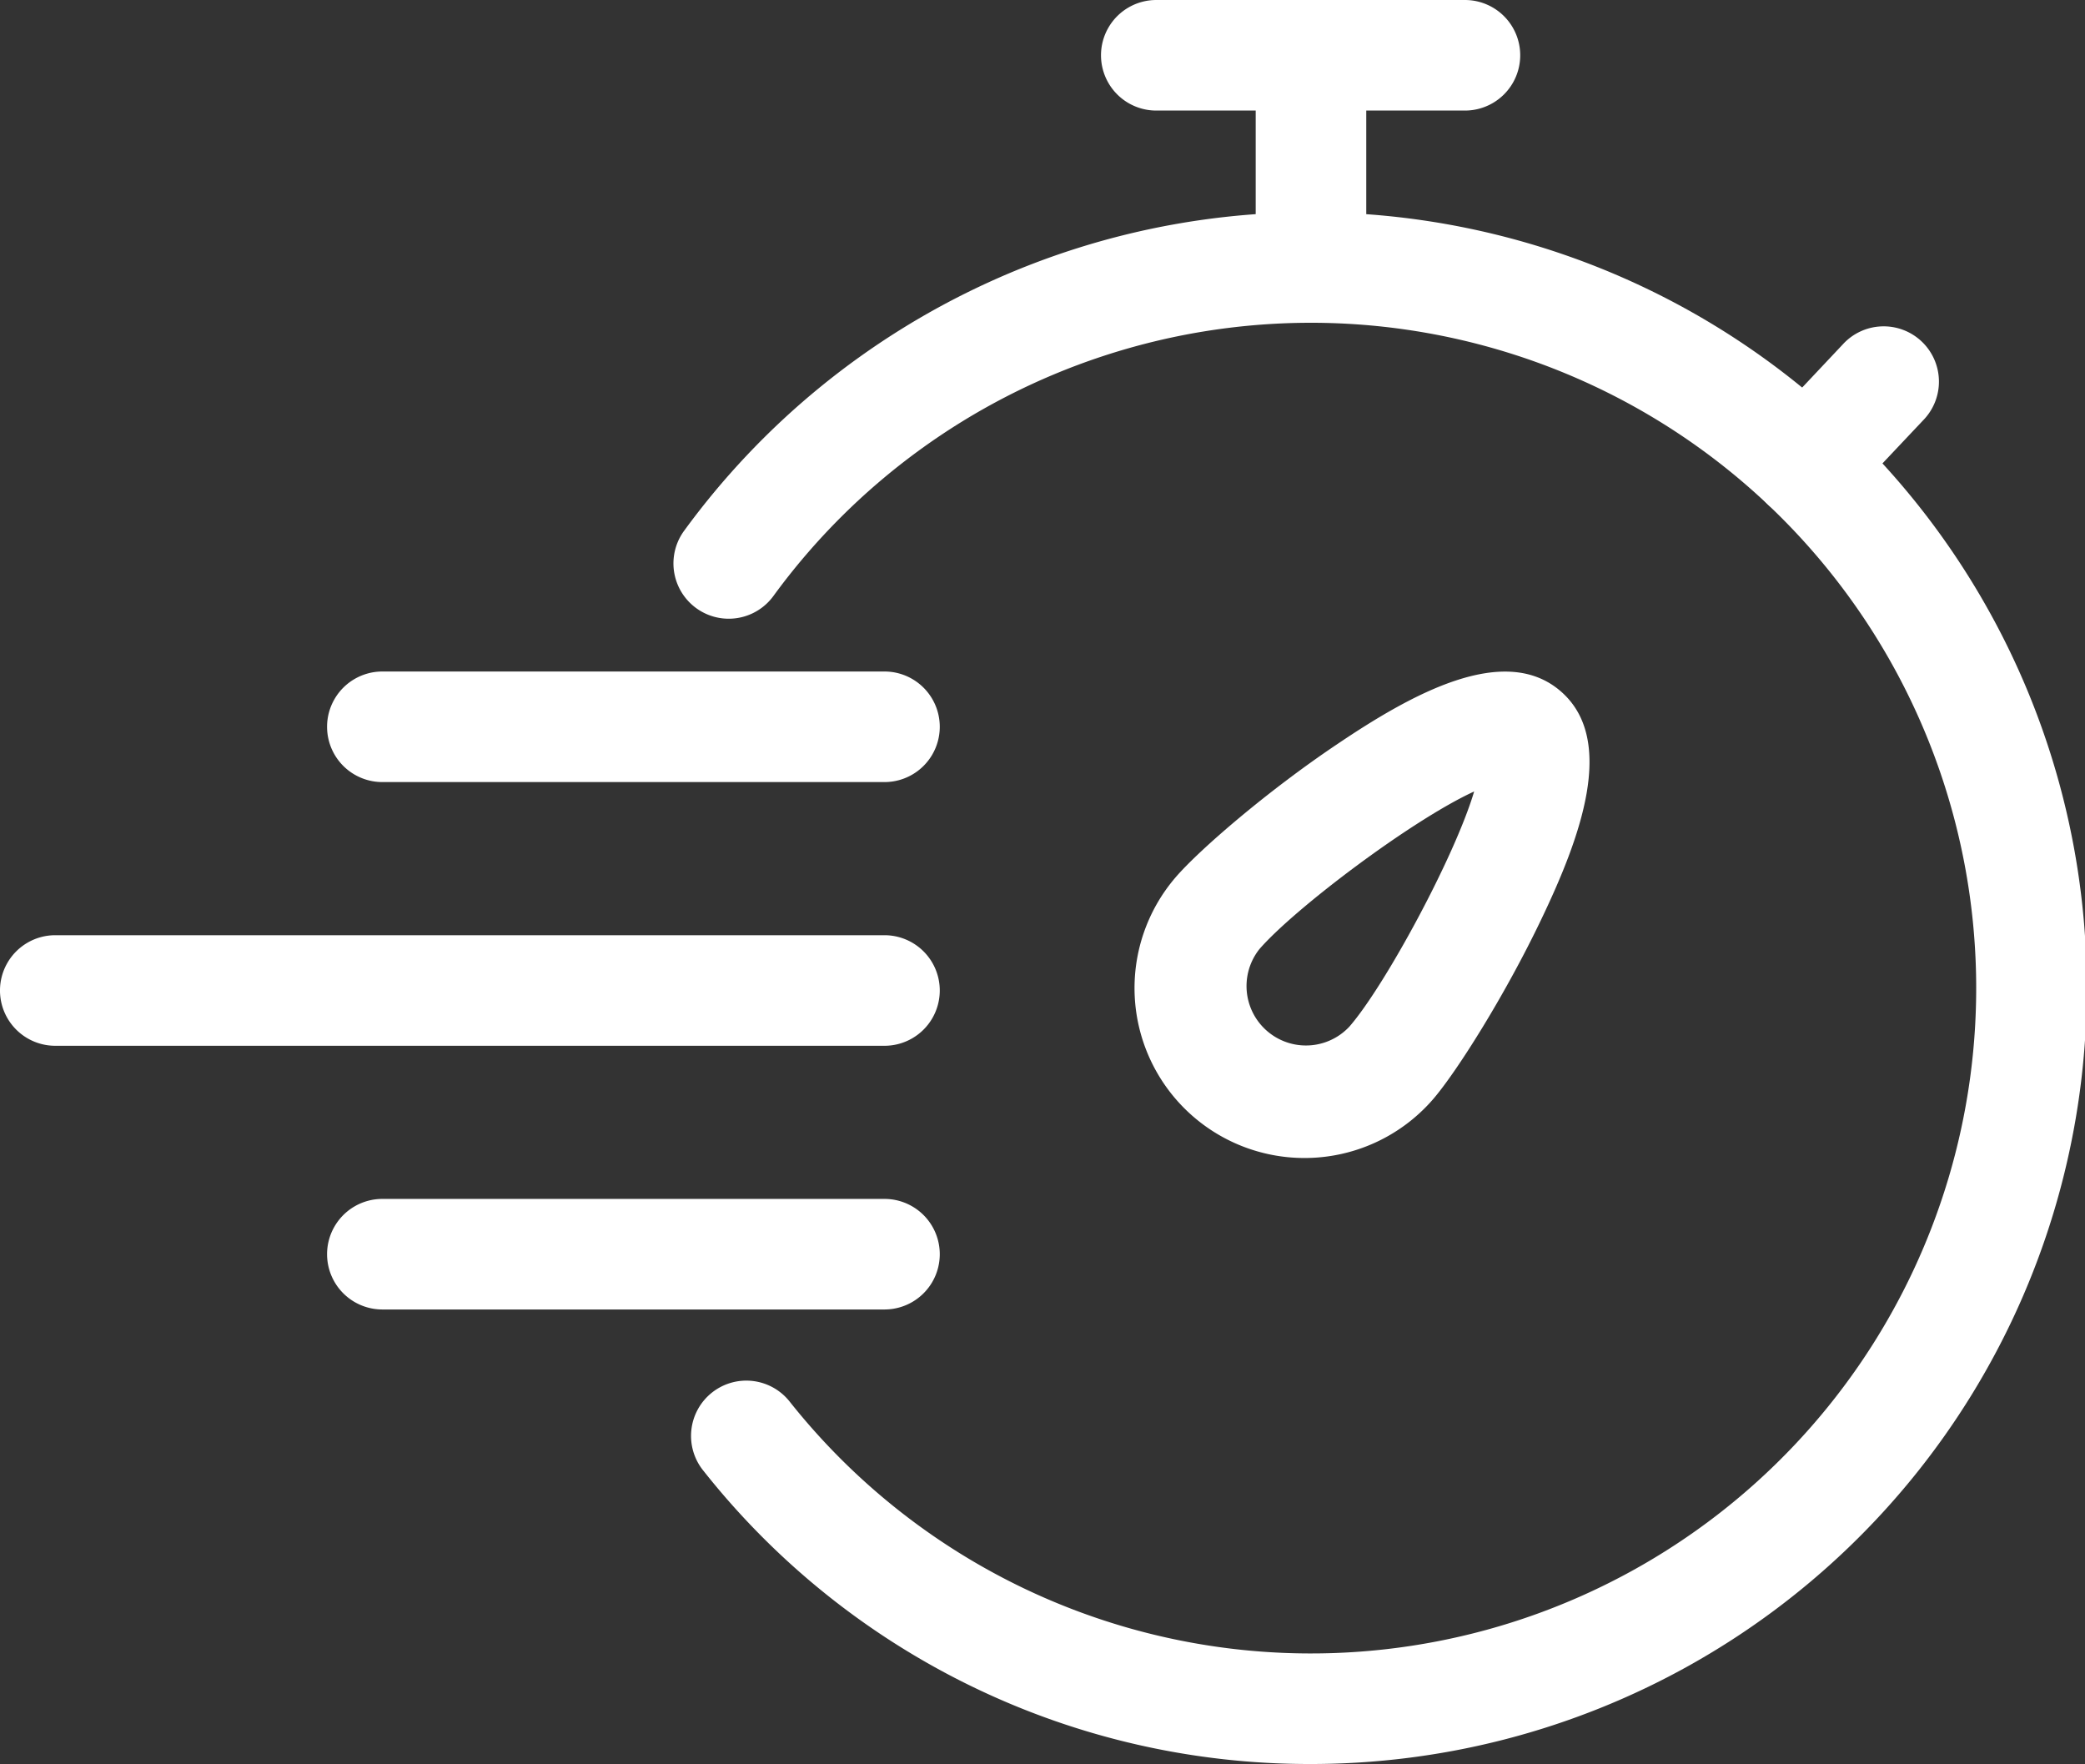
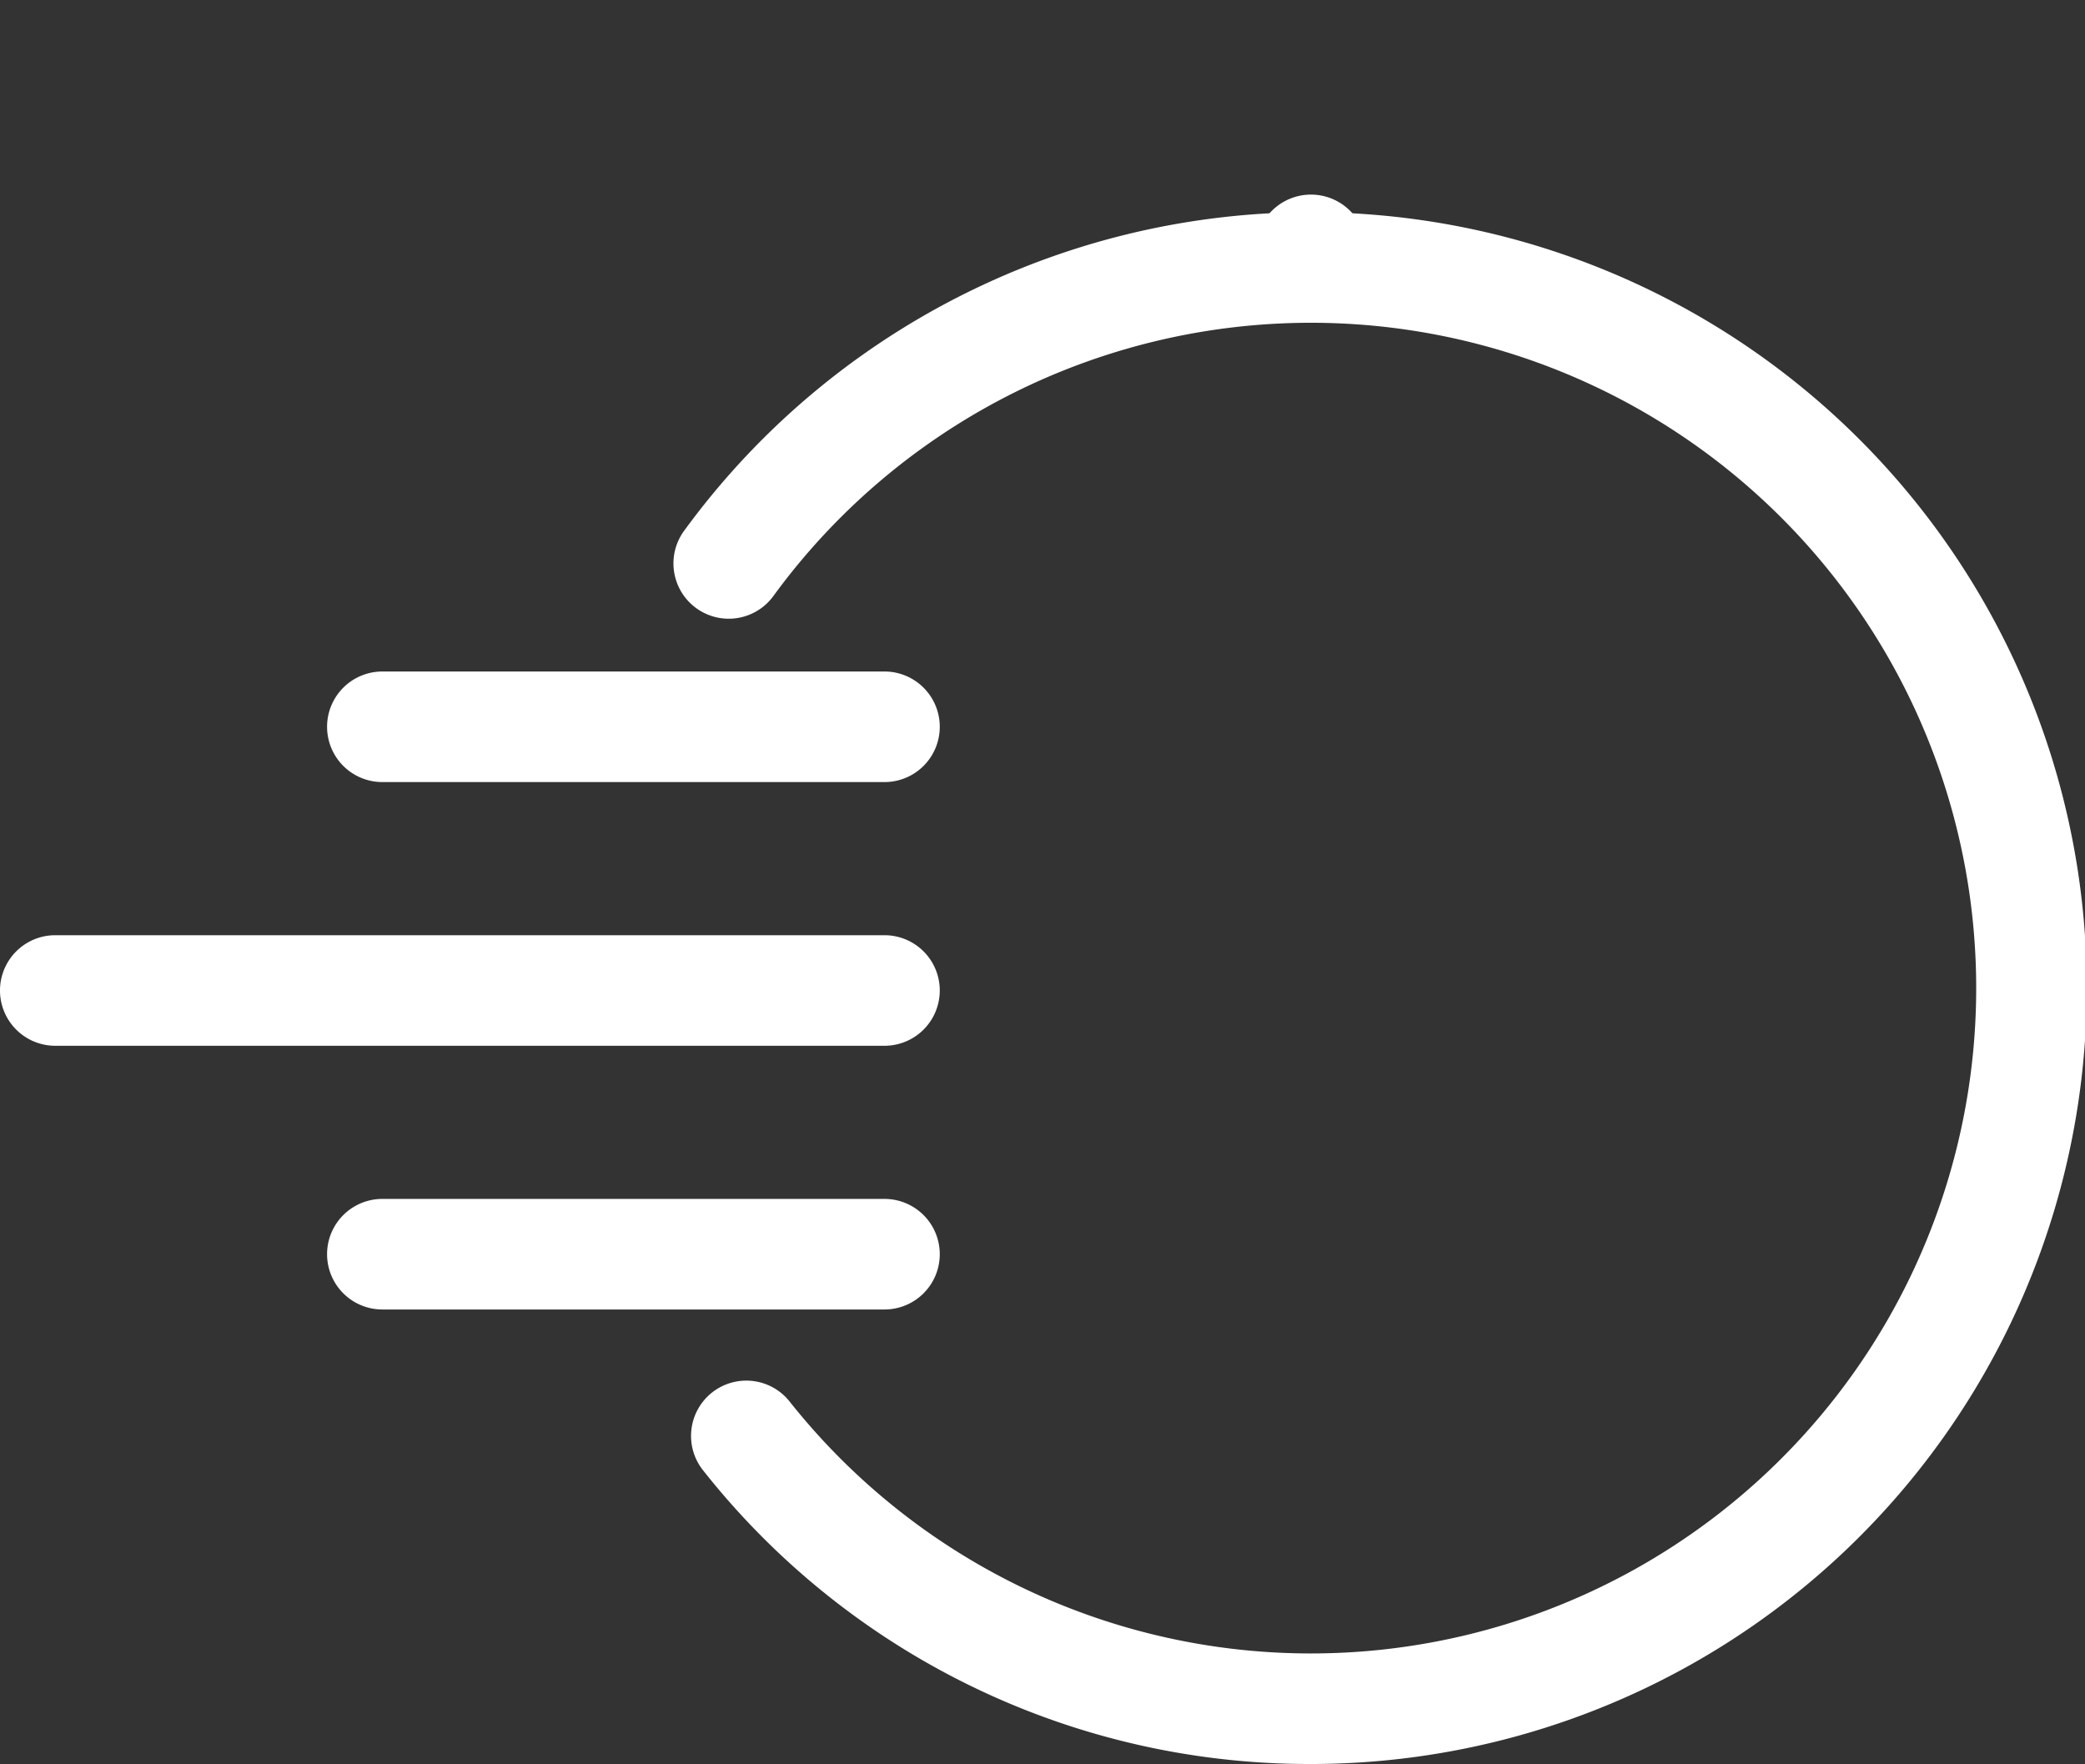
<svg xmlns="http://www.w3.org/2000/svg" viewBox="0 0 226.3 191.45">
  <rect x="0" y="0" width="226.3" height="191.45" fill="#333333" stroke="none" />
  <defs>
    <style>.cls-1{fill:#fff;}</style>
  </defs>
  <g id="Curvas">
-     <path class="cls-1" d="M141.57,125.68a18.44,18.44,0,0,1-13.95-30.49c2.59-3,10-9.39,17.57-14.46,8.06-5.43,18.08-11,24.2-5.71s2.09,16-2.11,24.77c-3.91,8.19-9.14,16.49-11.73,19.5h0A18.44,18.44,0,0,1,141.57,125.68ZM151,115.37h0Zm9-29.47C153.24,89,140.55,98.57,136.7,103a6.45,6.45,0,0,0,9.76,8.42C150.31,107,157.89,93,160,85.9Z" />
    <path class="cls-1" d="M96,84.88H41.5a6,6,0,0,1,0-12H96a6,6,0,0,1,0,12Z" />
    <path class="cls-1" d="M96,142.12H41.5a6,6,0,0,1,0-12H96a6,6,0,0,1,0,12Z" />
    <path class="cls-1" d="M96,113.5H6a6,6,0,0,1,0-12H96a6,6,0,0,1,0,12Z" />
-     <path class="cls-1" d="M159,12h-33.5a6,6,0,0,1,0-12H159a6,6,0,0,1,0,12Z" />
-     <path class="cls-1" d="M142.29,33.12a6,6,0,0,1-6-6V6a6,6,0,0,1,12,0V27.12A6,6,0,0,1,142.29,33.12Z" />
+     <path class="cls-1" d="M142.29,33.12a6,6,0,0,1-6-6a6,6,0,0,1,12,0V27.12A6,6,0,0,1,142.29,33.12Z" />
    <path class="cls-1" d="M142.29,191.45a83.82,83.82,0,0,1-65.93-31.81,6,6,0,1,1,9.39-7.47,72.21,72.21,0,1,0-1.81-87.48,6,6,0,0,1-9.69-7.08,84.21,84.21,0,1,1,68,133.84Z" />
-     <path class="cls-1" d="M196,56.39a6,6,0,0,1-4.36-10.12L200,37.39a6,6,0,1,1,8.72,8.24l-8.38,8.88A6,6,0,0,1,196,56.39Z" />
  </g>
</svg>